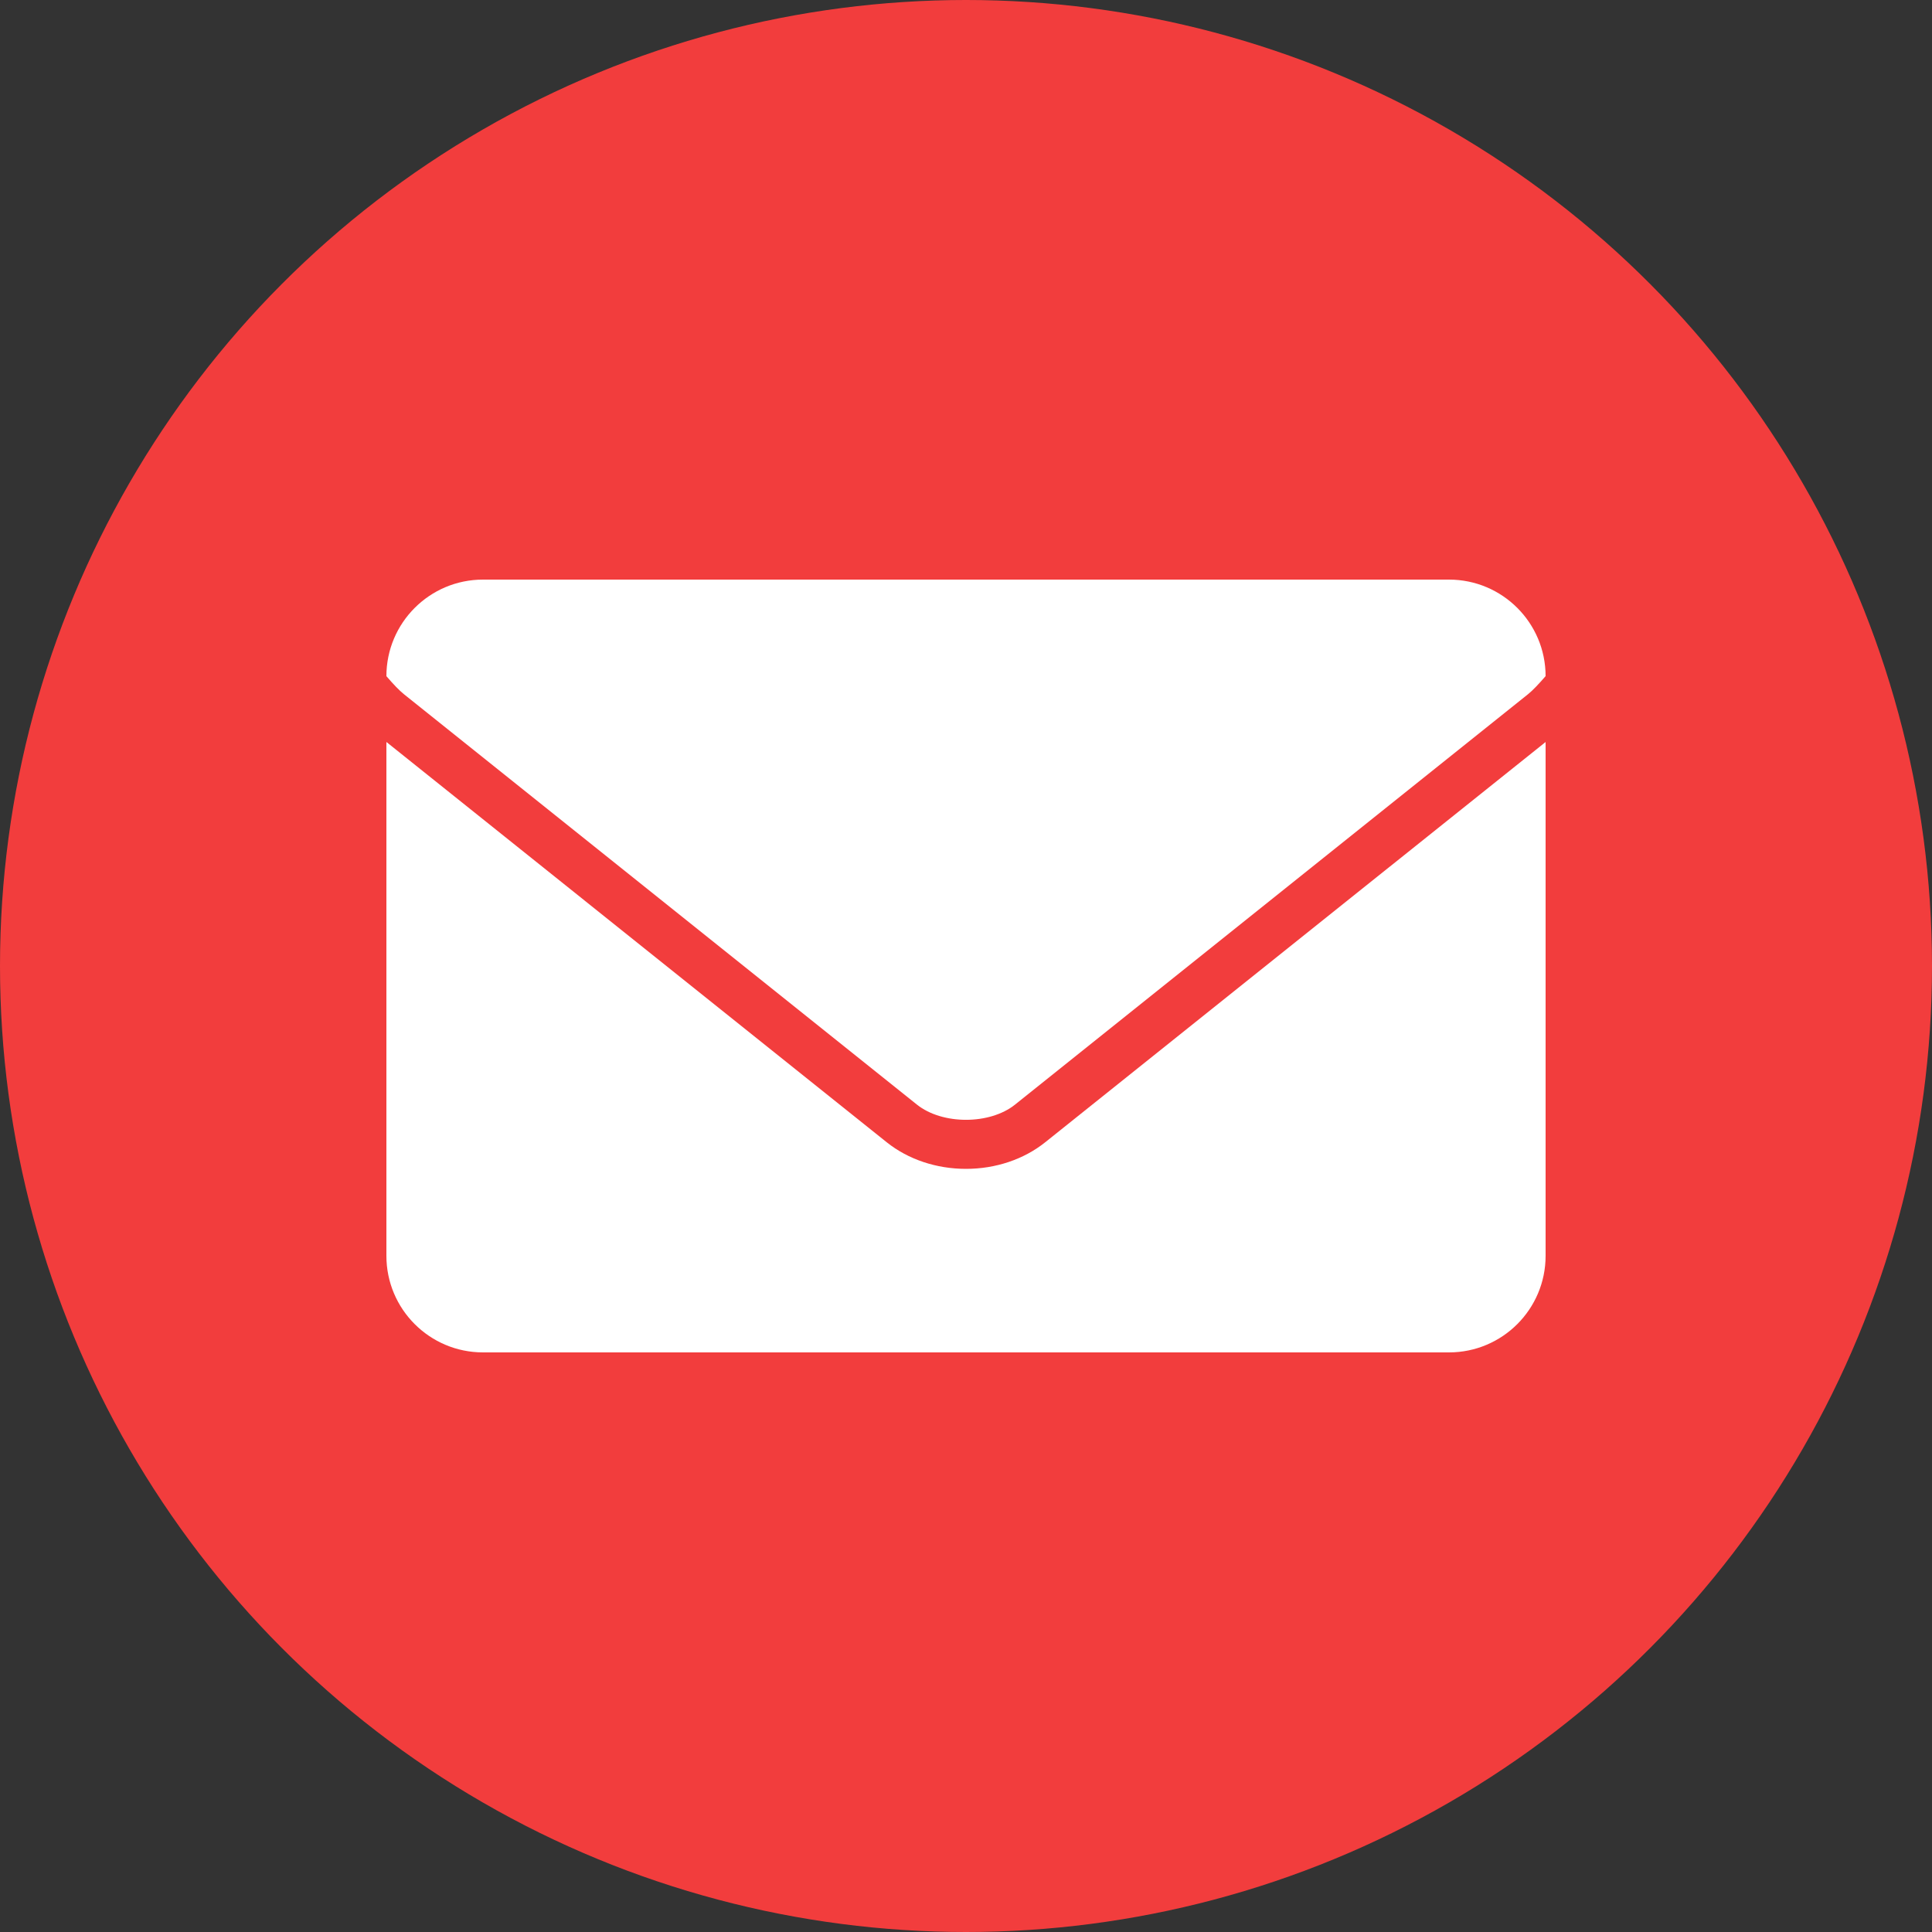
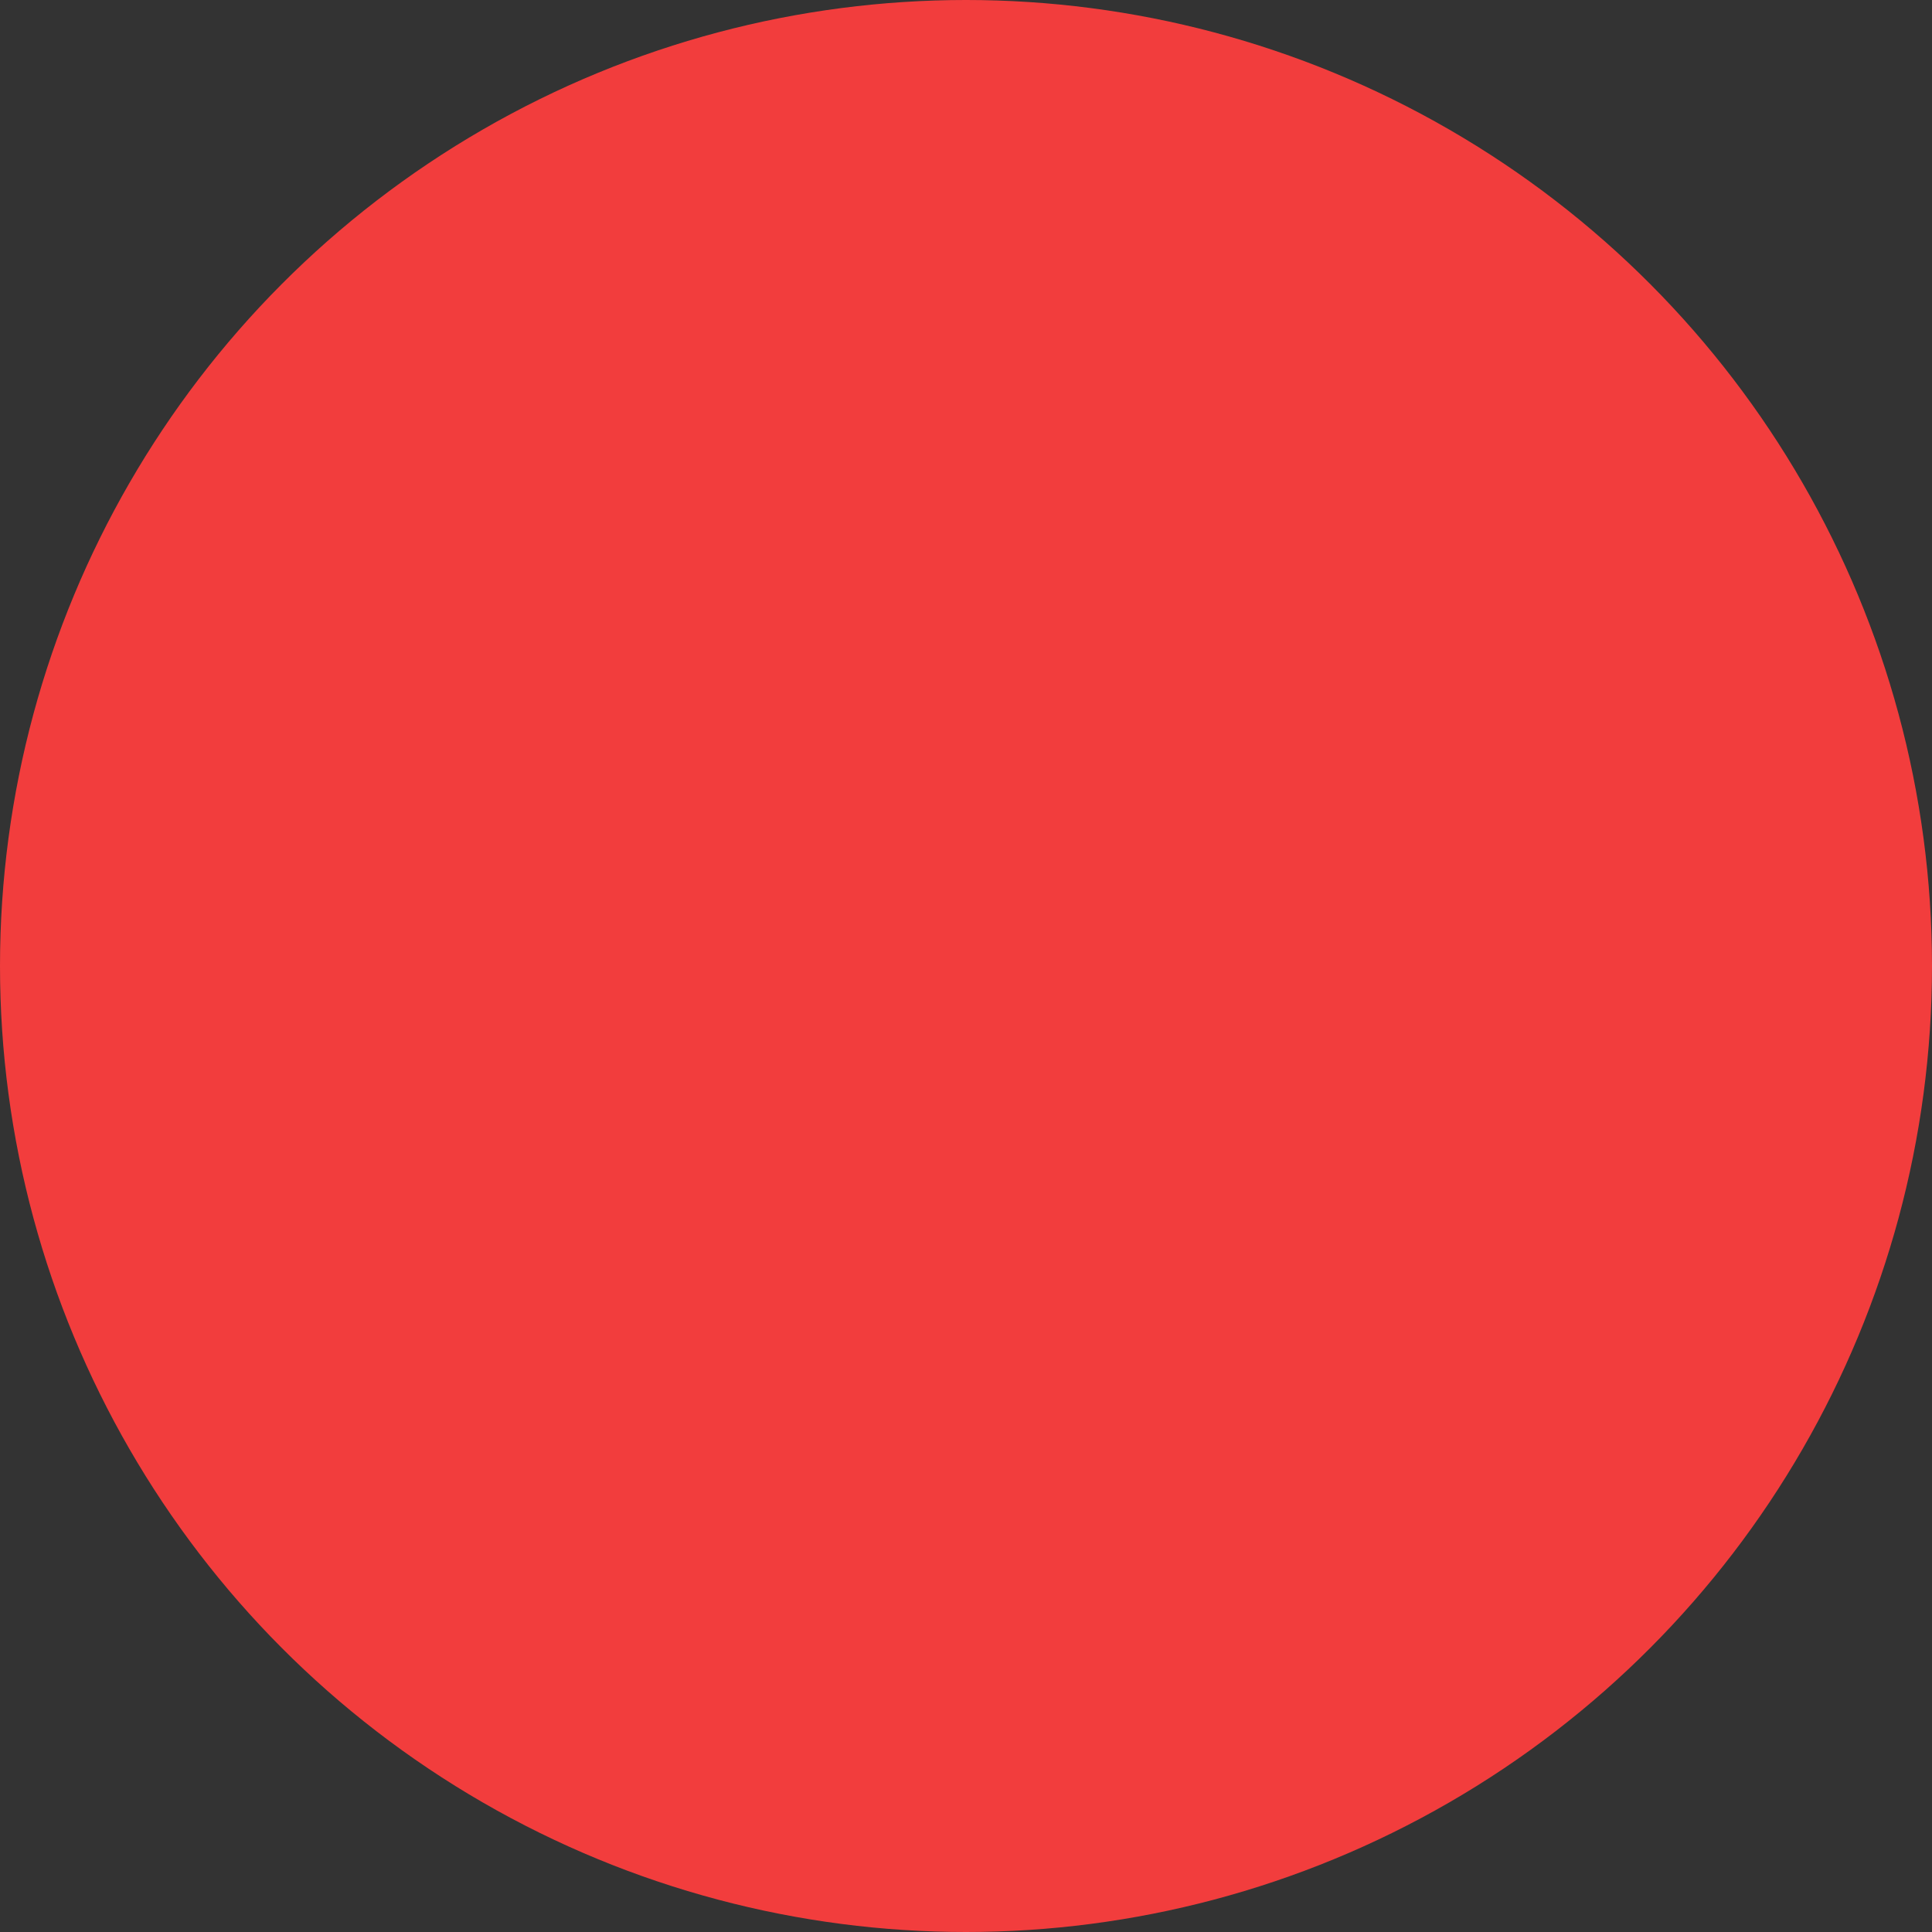
<svg xmlns="http://www.w3.org/2000/svg" version="1.1" id="レイヤー_1" x="0px" y="0px" width="80px" height="80px" viewBox="0 0 80 80" enable-background="new 0 0 80 80" xml:space="preserve">
  <rect x="0" y="0" width="80" height="80" fill="#333333" stroke="none" />
  <circle fill="#F23D3D" cx="40" cy="40" r="40" />
-   <path fill="#FFFFFF" d="M64,30.725V52c0,2.209-1.791,4-4,4H20c-2.209,0-4-1.791-4-4V30.724L36.719,47.3  C37.605,48.008,38.771,48.4,40,48.4c1.229,0,2.396-0.394,3.281-1.102L64,30.725z M16.723,28.743l21.245,16.996  c1.049,0.84,3.015,0.84,4.063,0l21.244-16.996c0.188-0.152,0.438-0.414,0.725-0.746C63.998,25.789,62.208,24,60,24H20  c-2.208,0-3.999,1.79-4,3.998C16.283,28.329,16.533,28.591,16.723,28.743z" />
</svg>